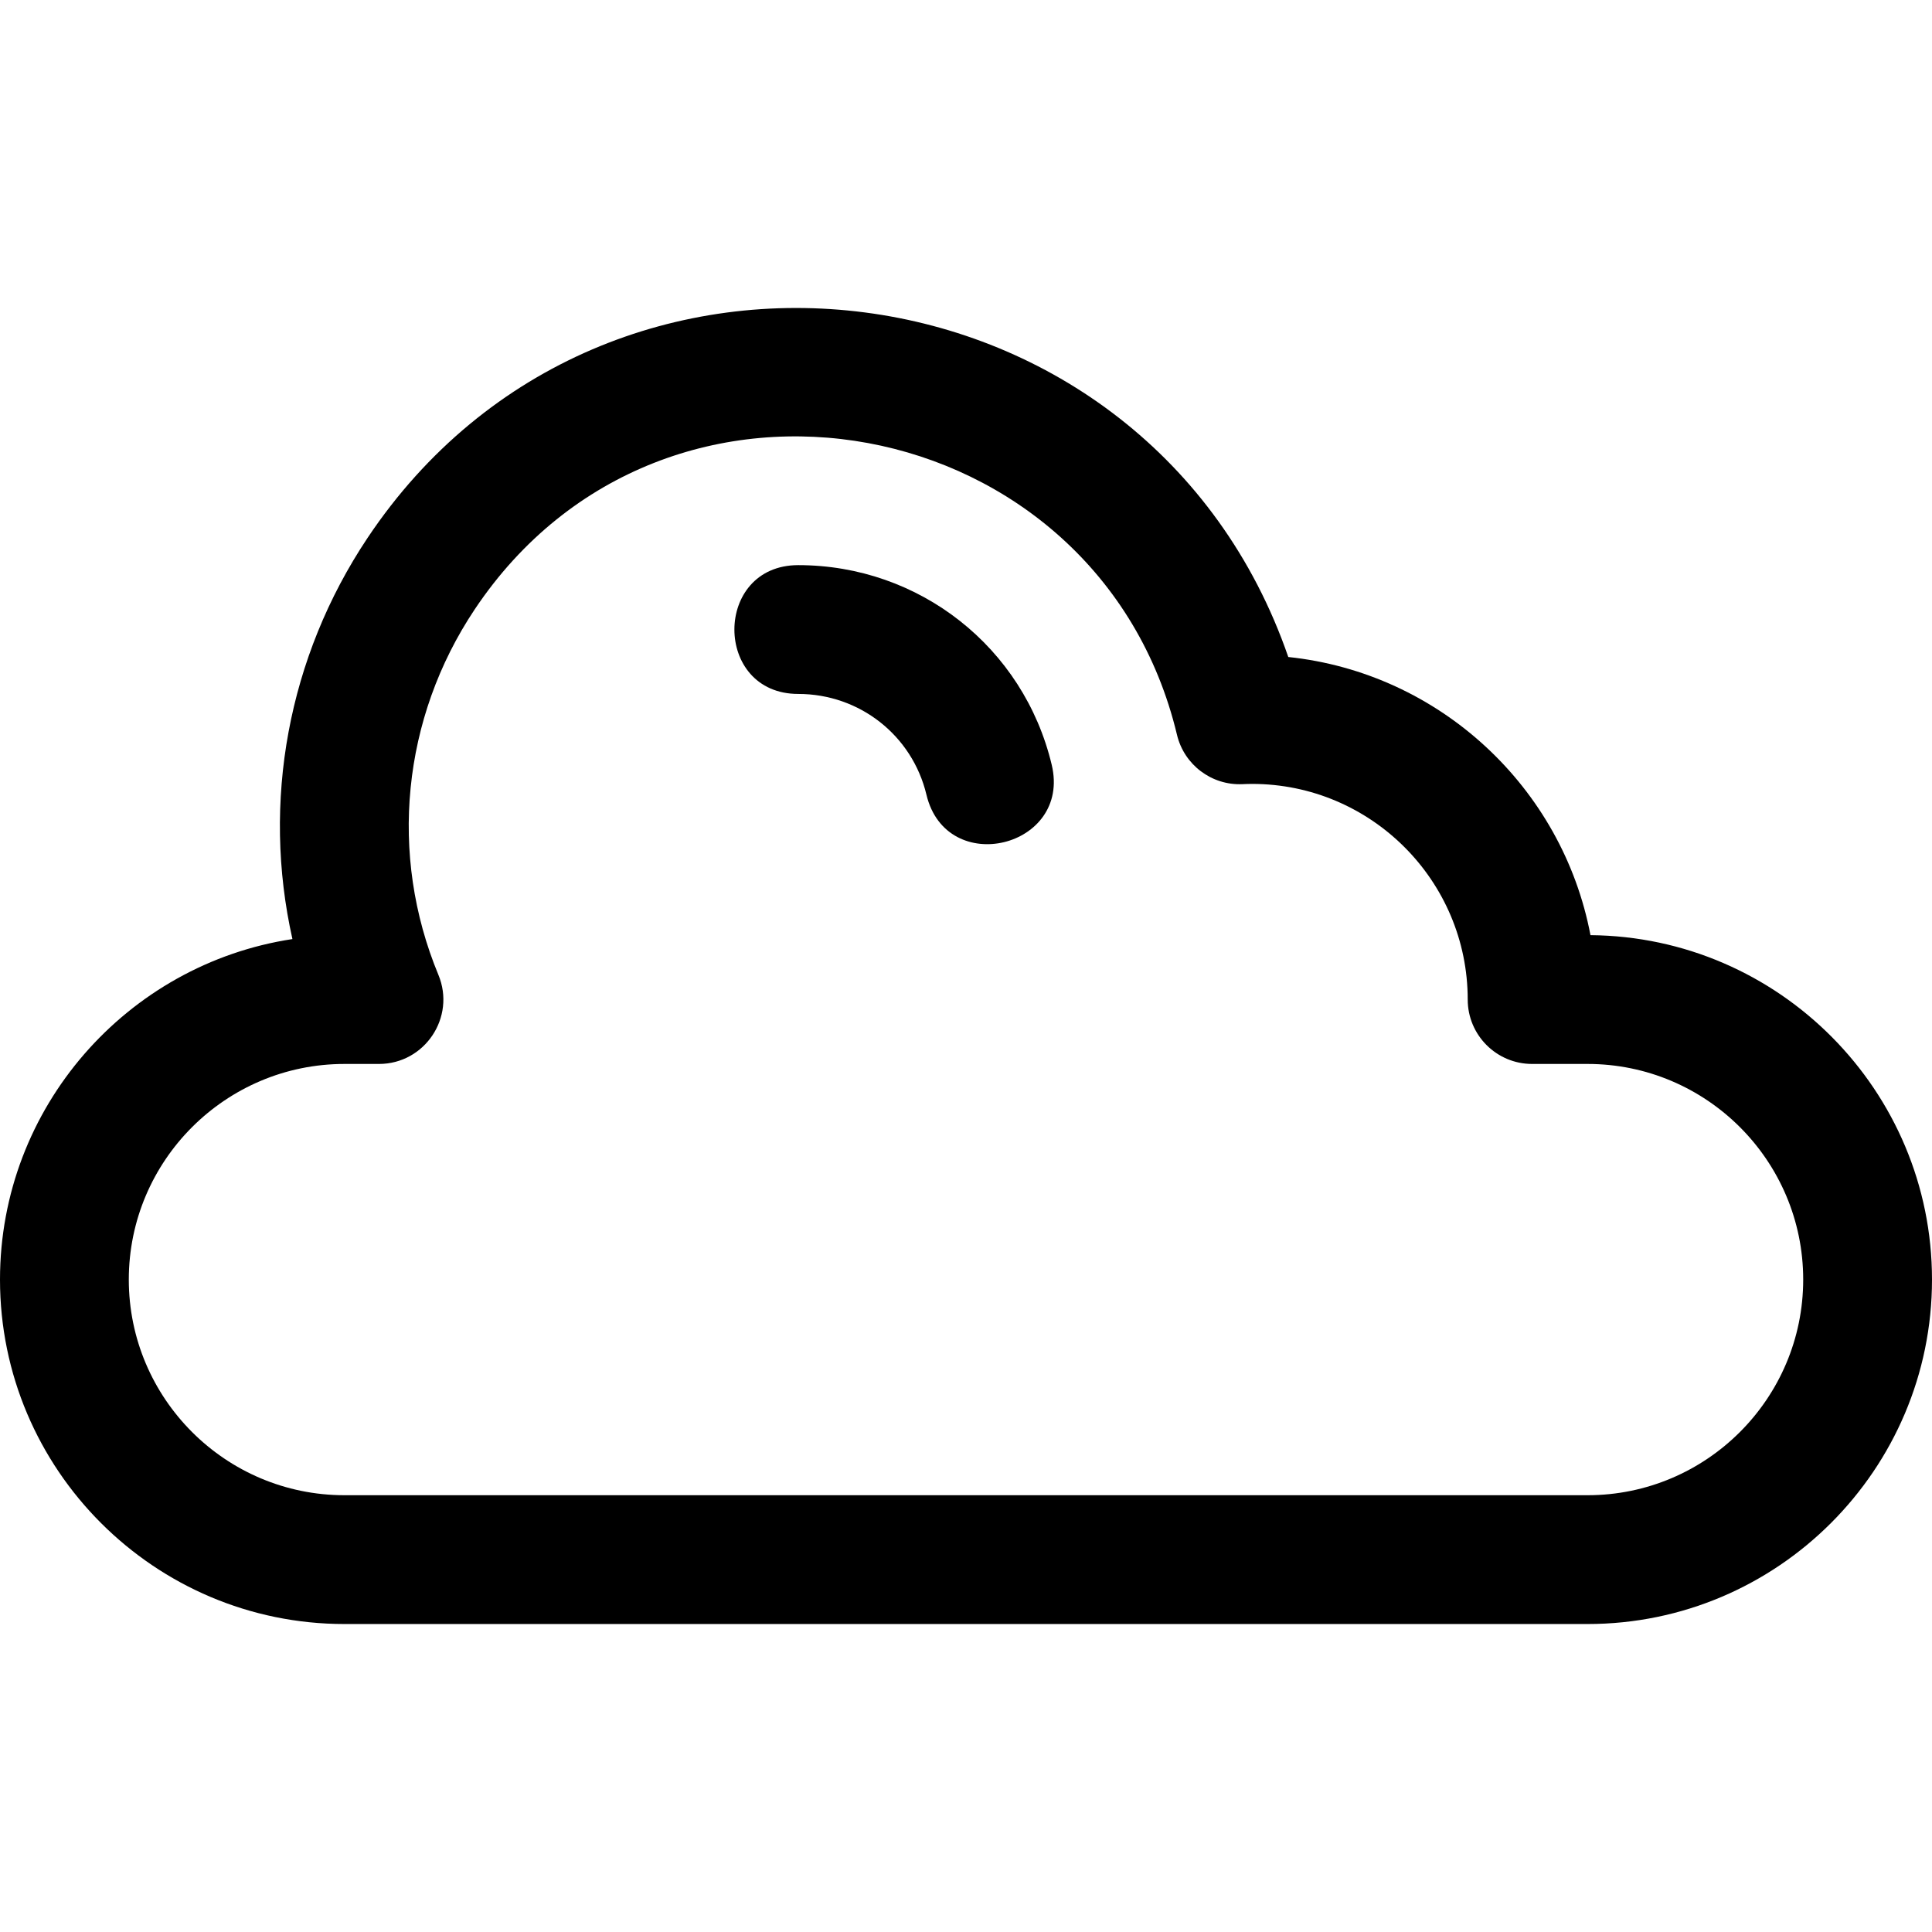
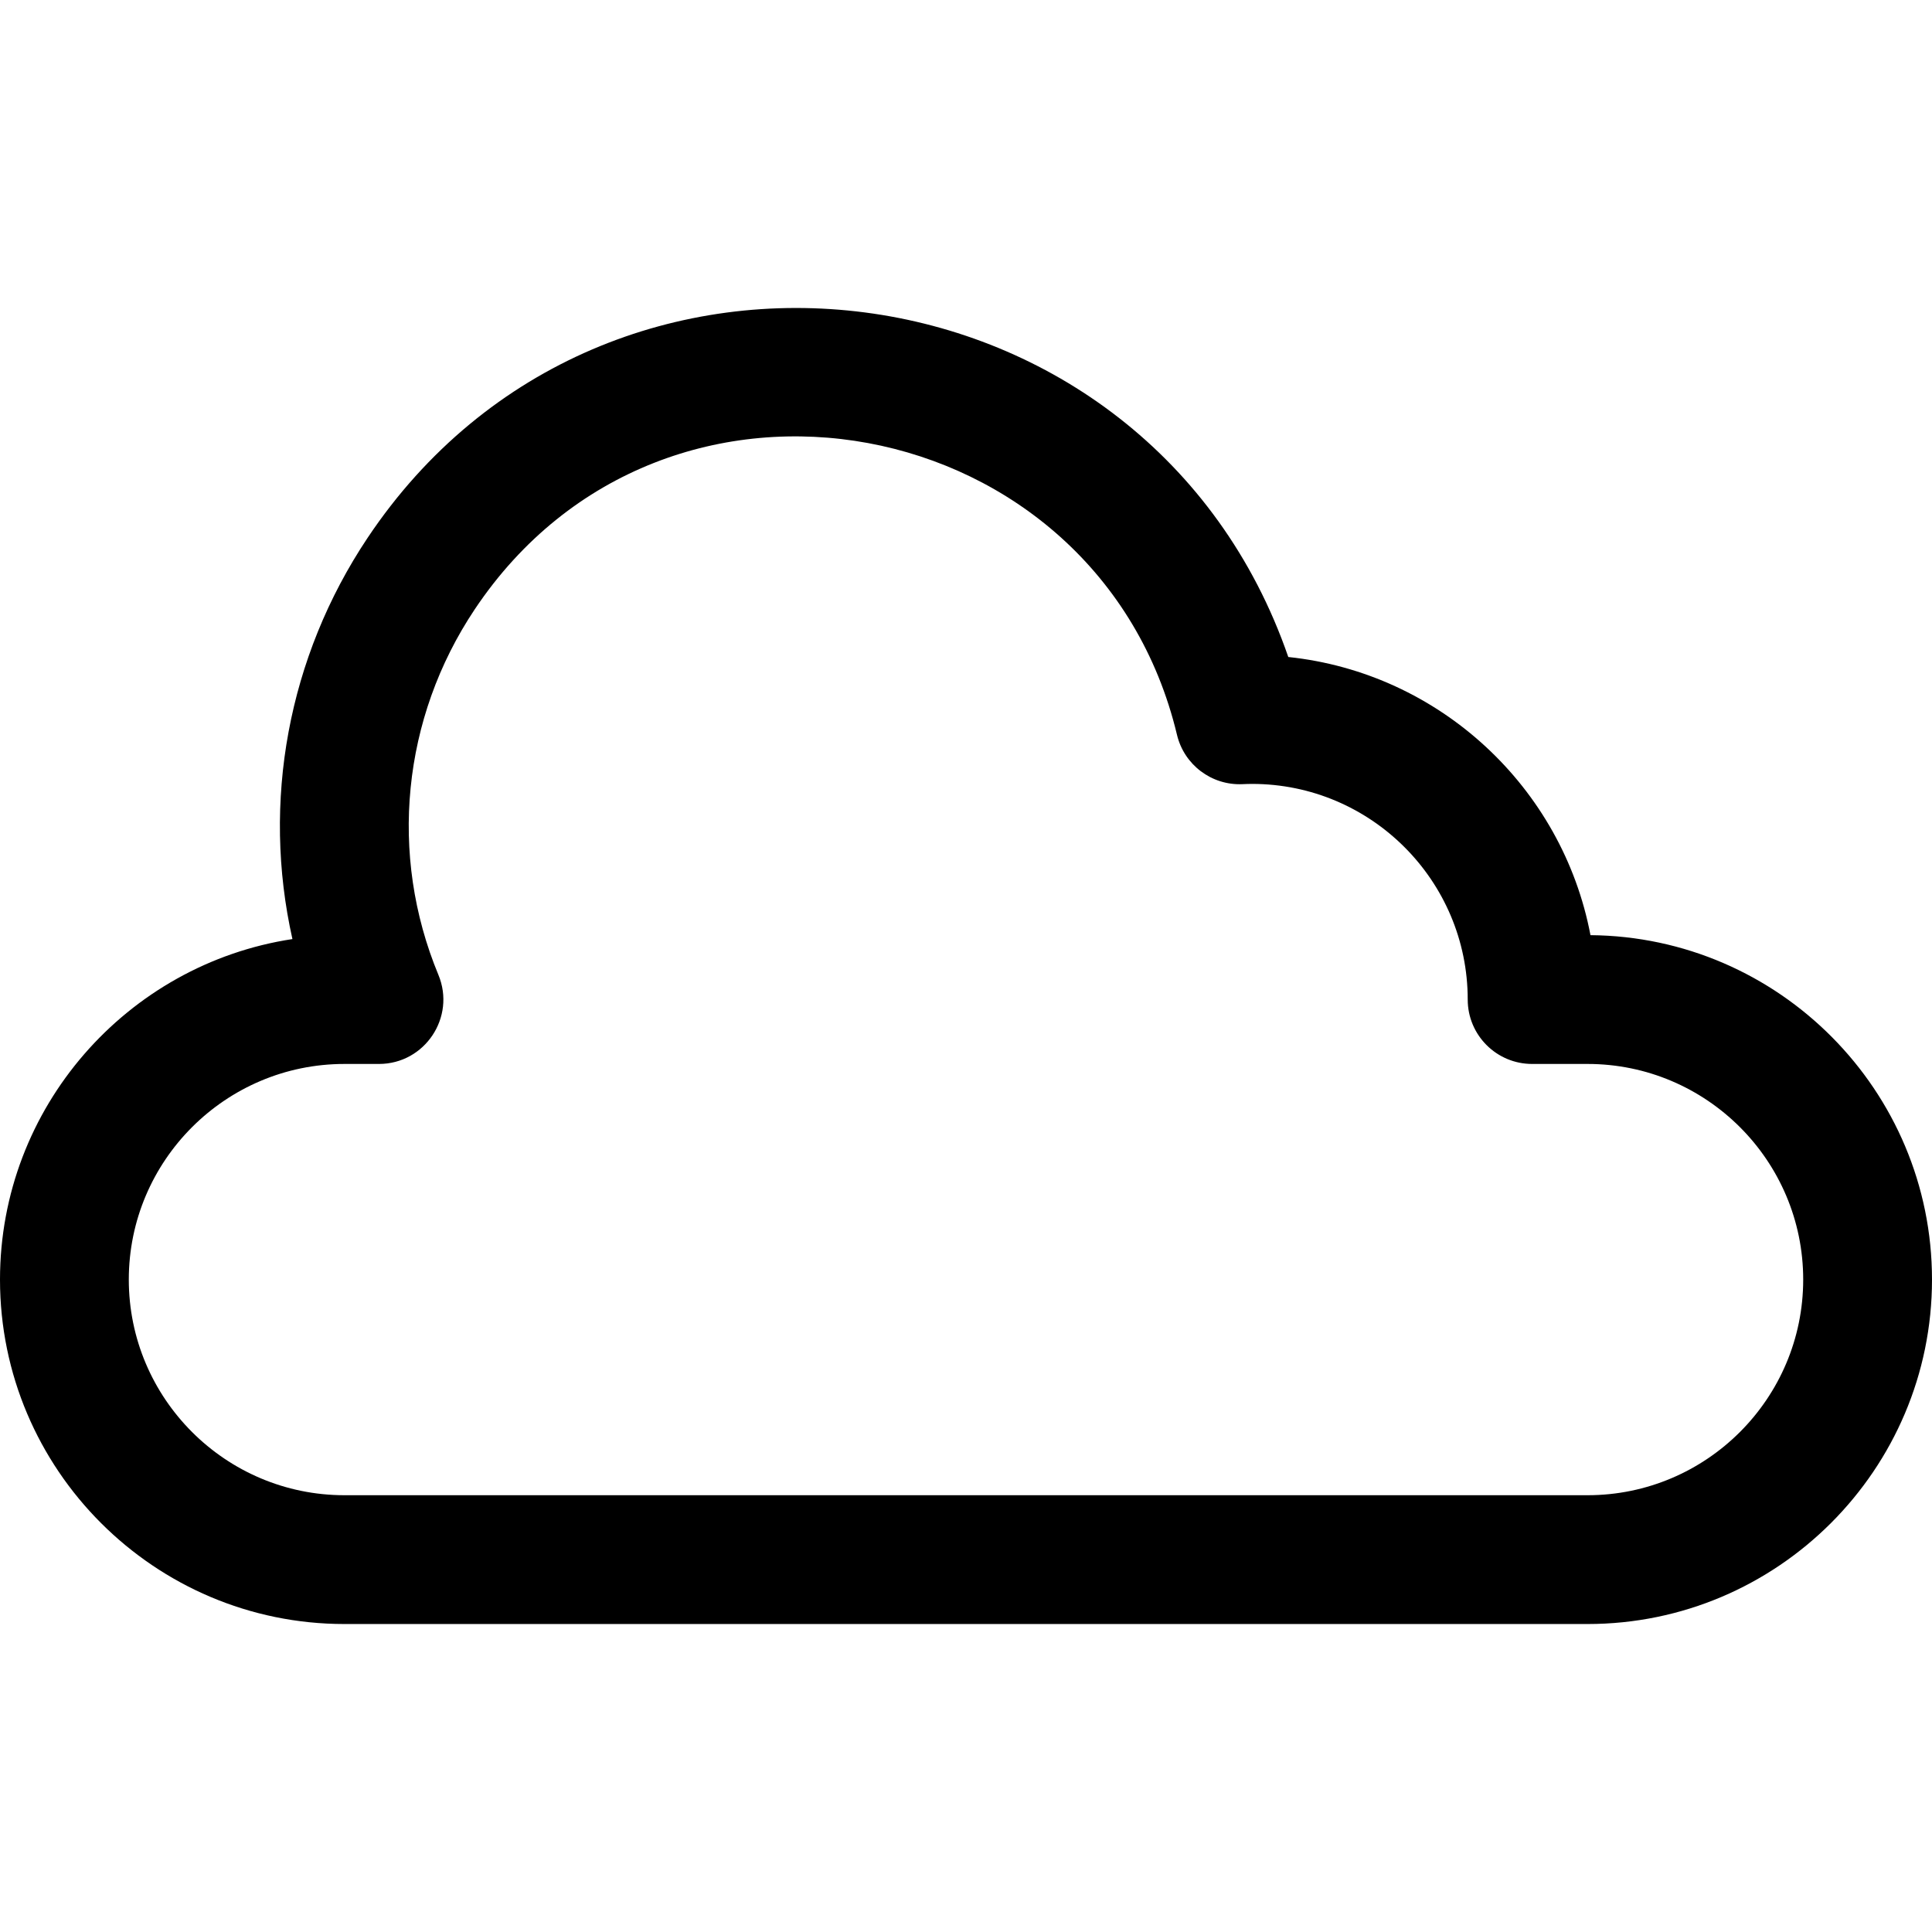
<svg xmlns="http://www.w3.org/2000/svg" fill="#000000" height="800px" width="800px" version="1.1" id="Layer_1" viewBox="0 0 512.001 512.001" xml:space="preserve">
  <g>
    <g>
      <g>
        <path d="M421.494,247.828c-7.43-39.13-39.921-69.5-80.082-73.715C304.416,67.067,160.431,48.166,97.398,142.563     c-21.123,31.634-28.047,70.007-19.902,106.3C33.683,255.528,0,293.457,0,339.104c0,50.331,40.948,91.279,91.279,91.279h329.442     c50.331,0,91.279-40.948,91.279-91.279C512,289.03,471.47,248.245,421.494,247.828z M420.721,396.249H91.279     c-31.511,0-57.146-25.635-57.146-57.145c0-31.51,25.635-57.145,57.146-57.145h9.141c12.157,0,20.421-12.381,15.764-23.608     c-13.213-31.843-9.622-68.043,9.602-96.833c50.415-75.5,165.464-53.191,186.128,33.214c1.901,7.953,9.167,13.441,17.347,13.081     c0.848-0.038,1.698-0.067,2.554-0.067c31.51,0,57.146,25.635,57.146,57.146c0,9.427,7.641,17.067,17.067,17.067h14.694     c31.51,0,57.146,25.635,57.146,57.145C477.867,370.613,452.231,396.249,420.721,396.249z" />
-         <path d="M211.546,149.768c-22.552,0-22.576,34.133,0,34.133c16.242,0,30.211,10.983,33.972,26.709     c5.294,22.137,38.453,14.037,33.197-7.938C271.267,171.523,243.646,149.768,211.546,149.768z" />
      </g>
    </g>
  </g>
</svg>